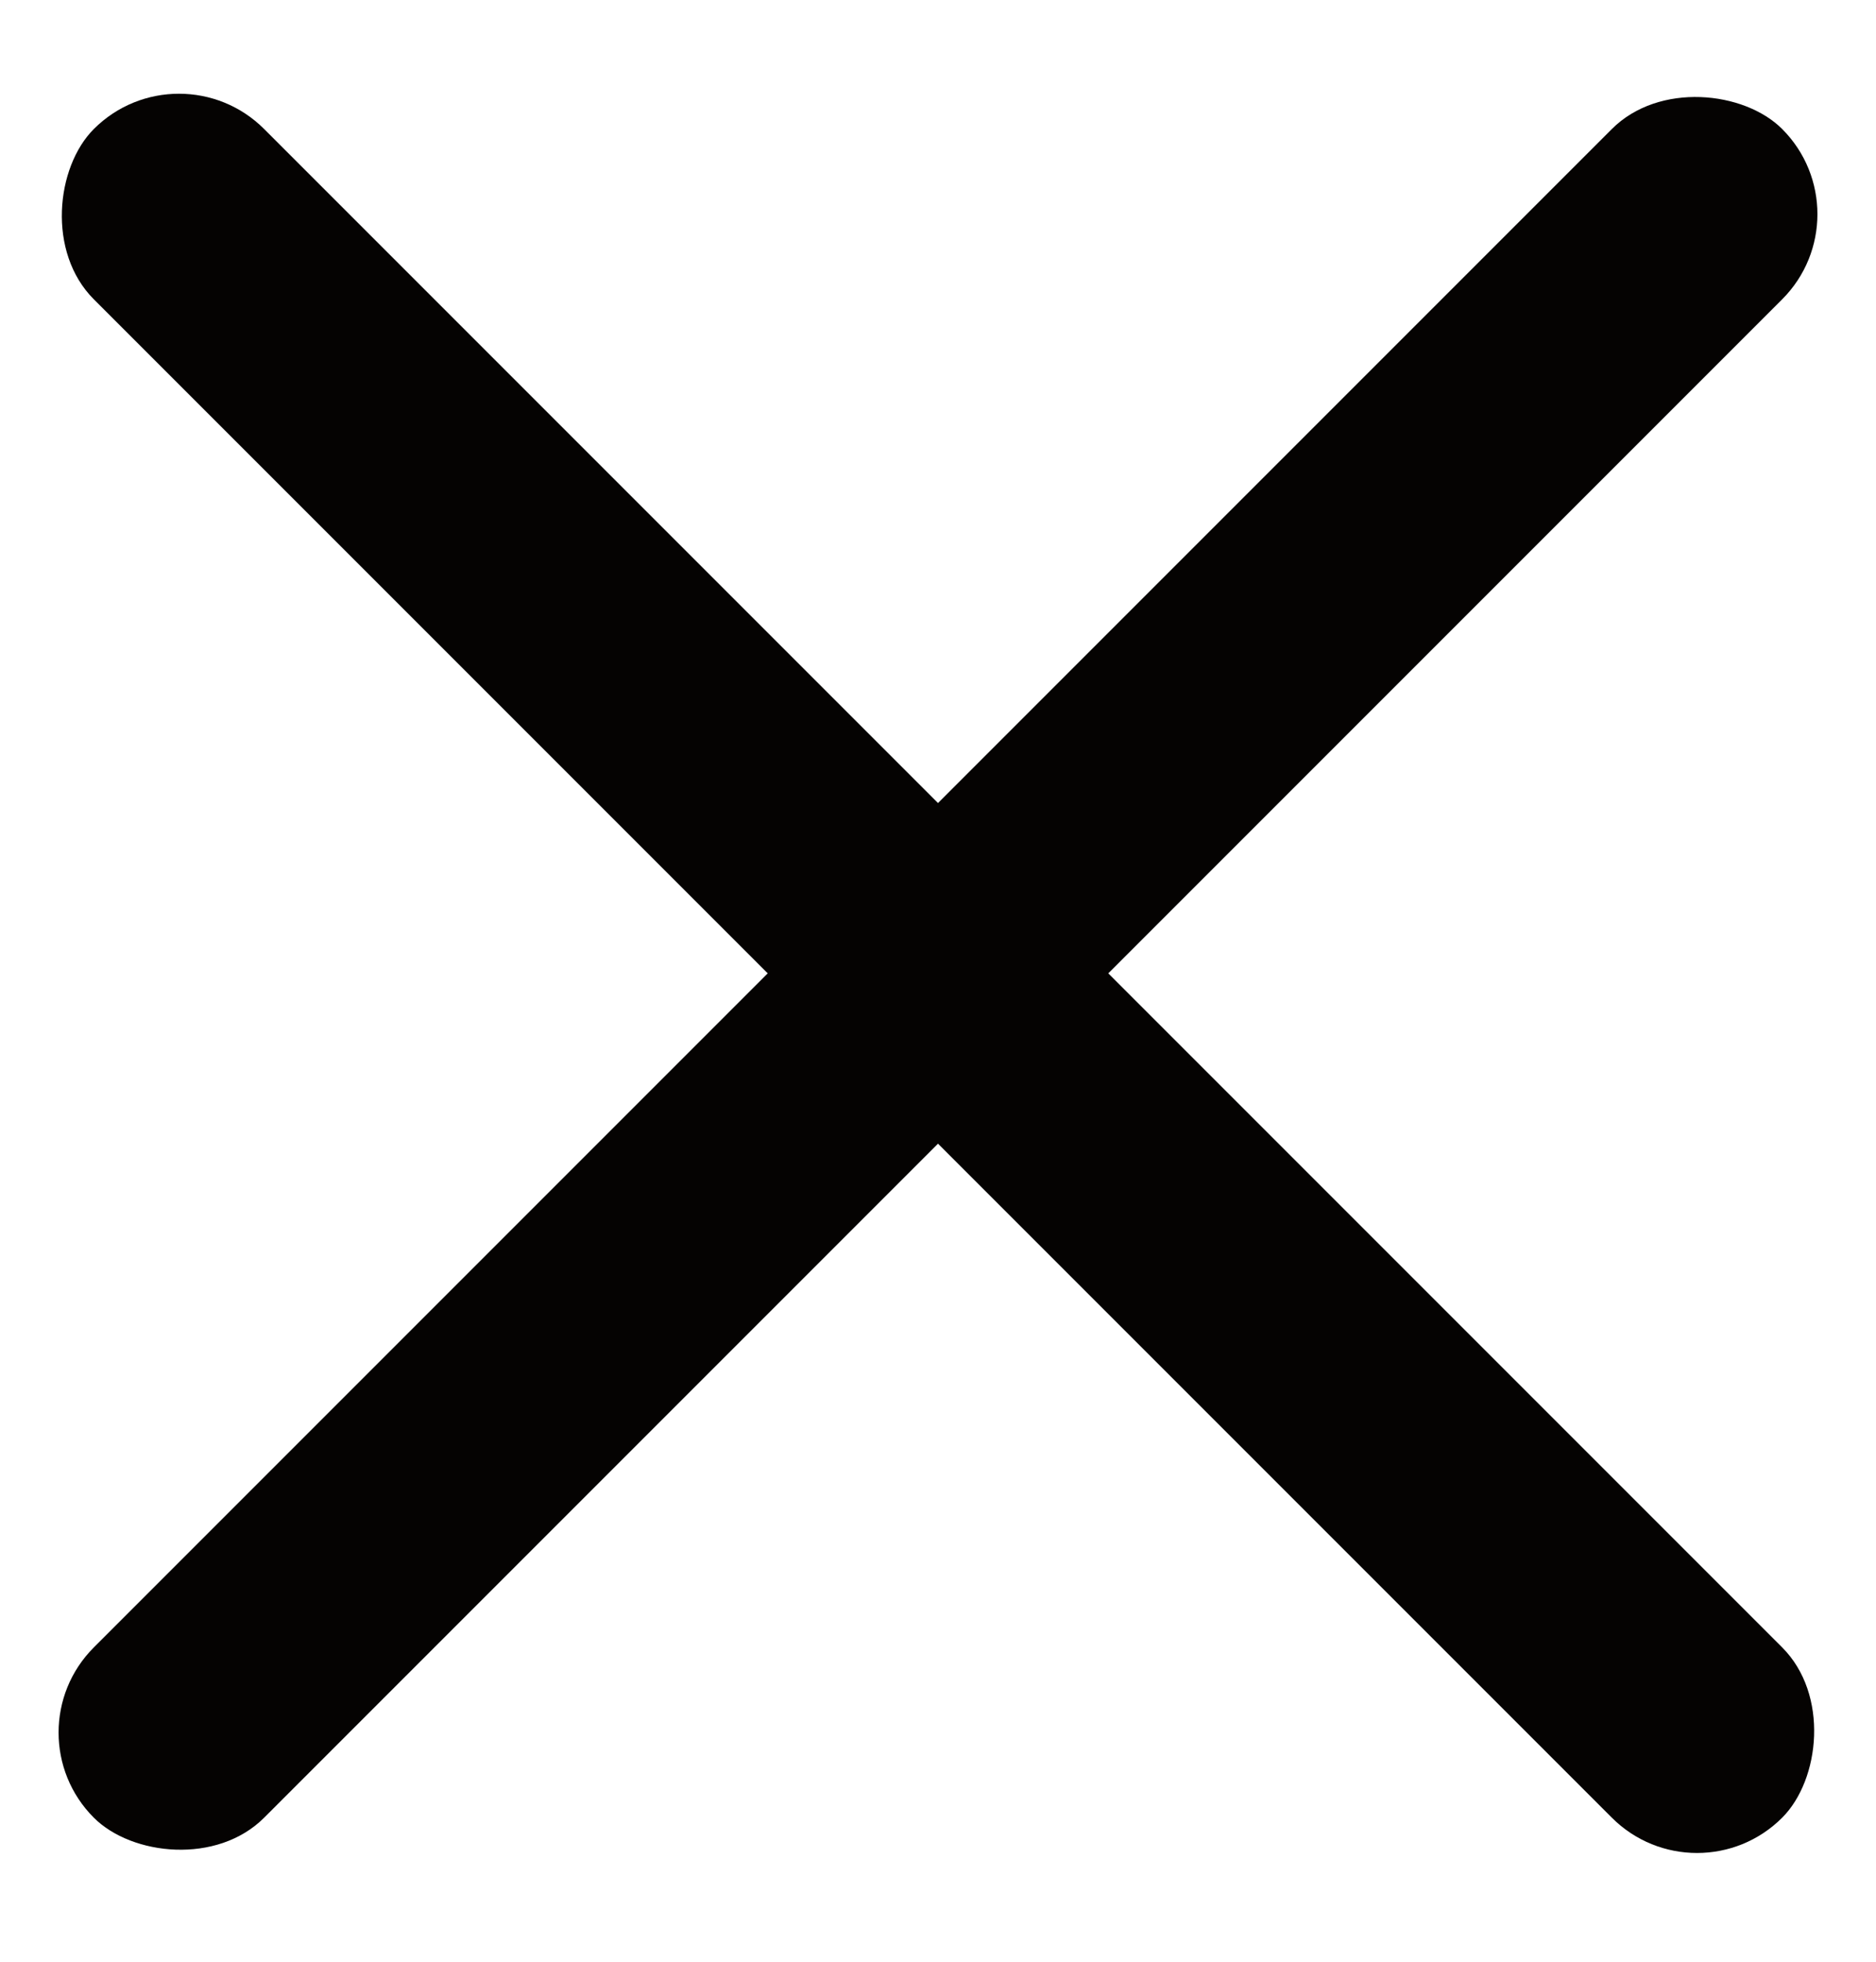
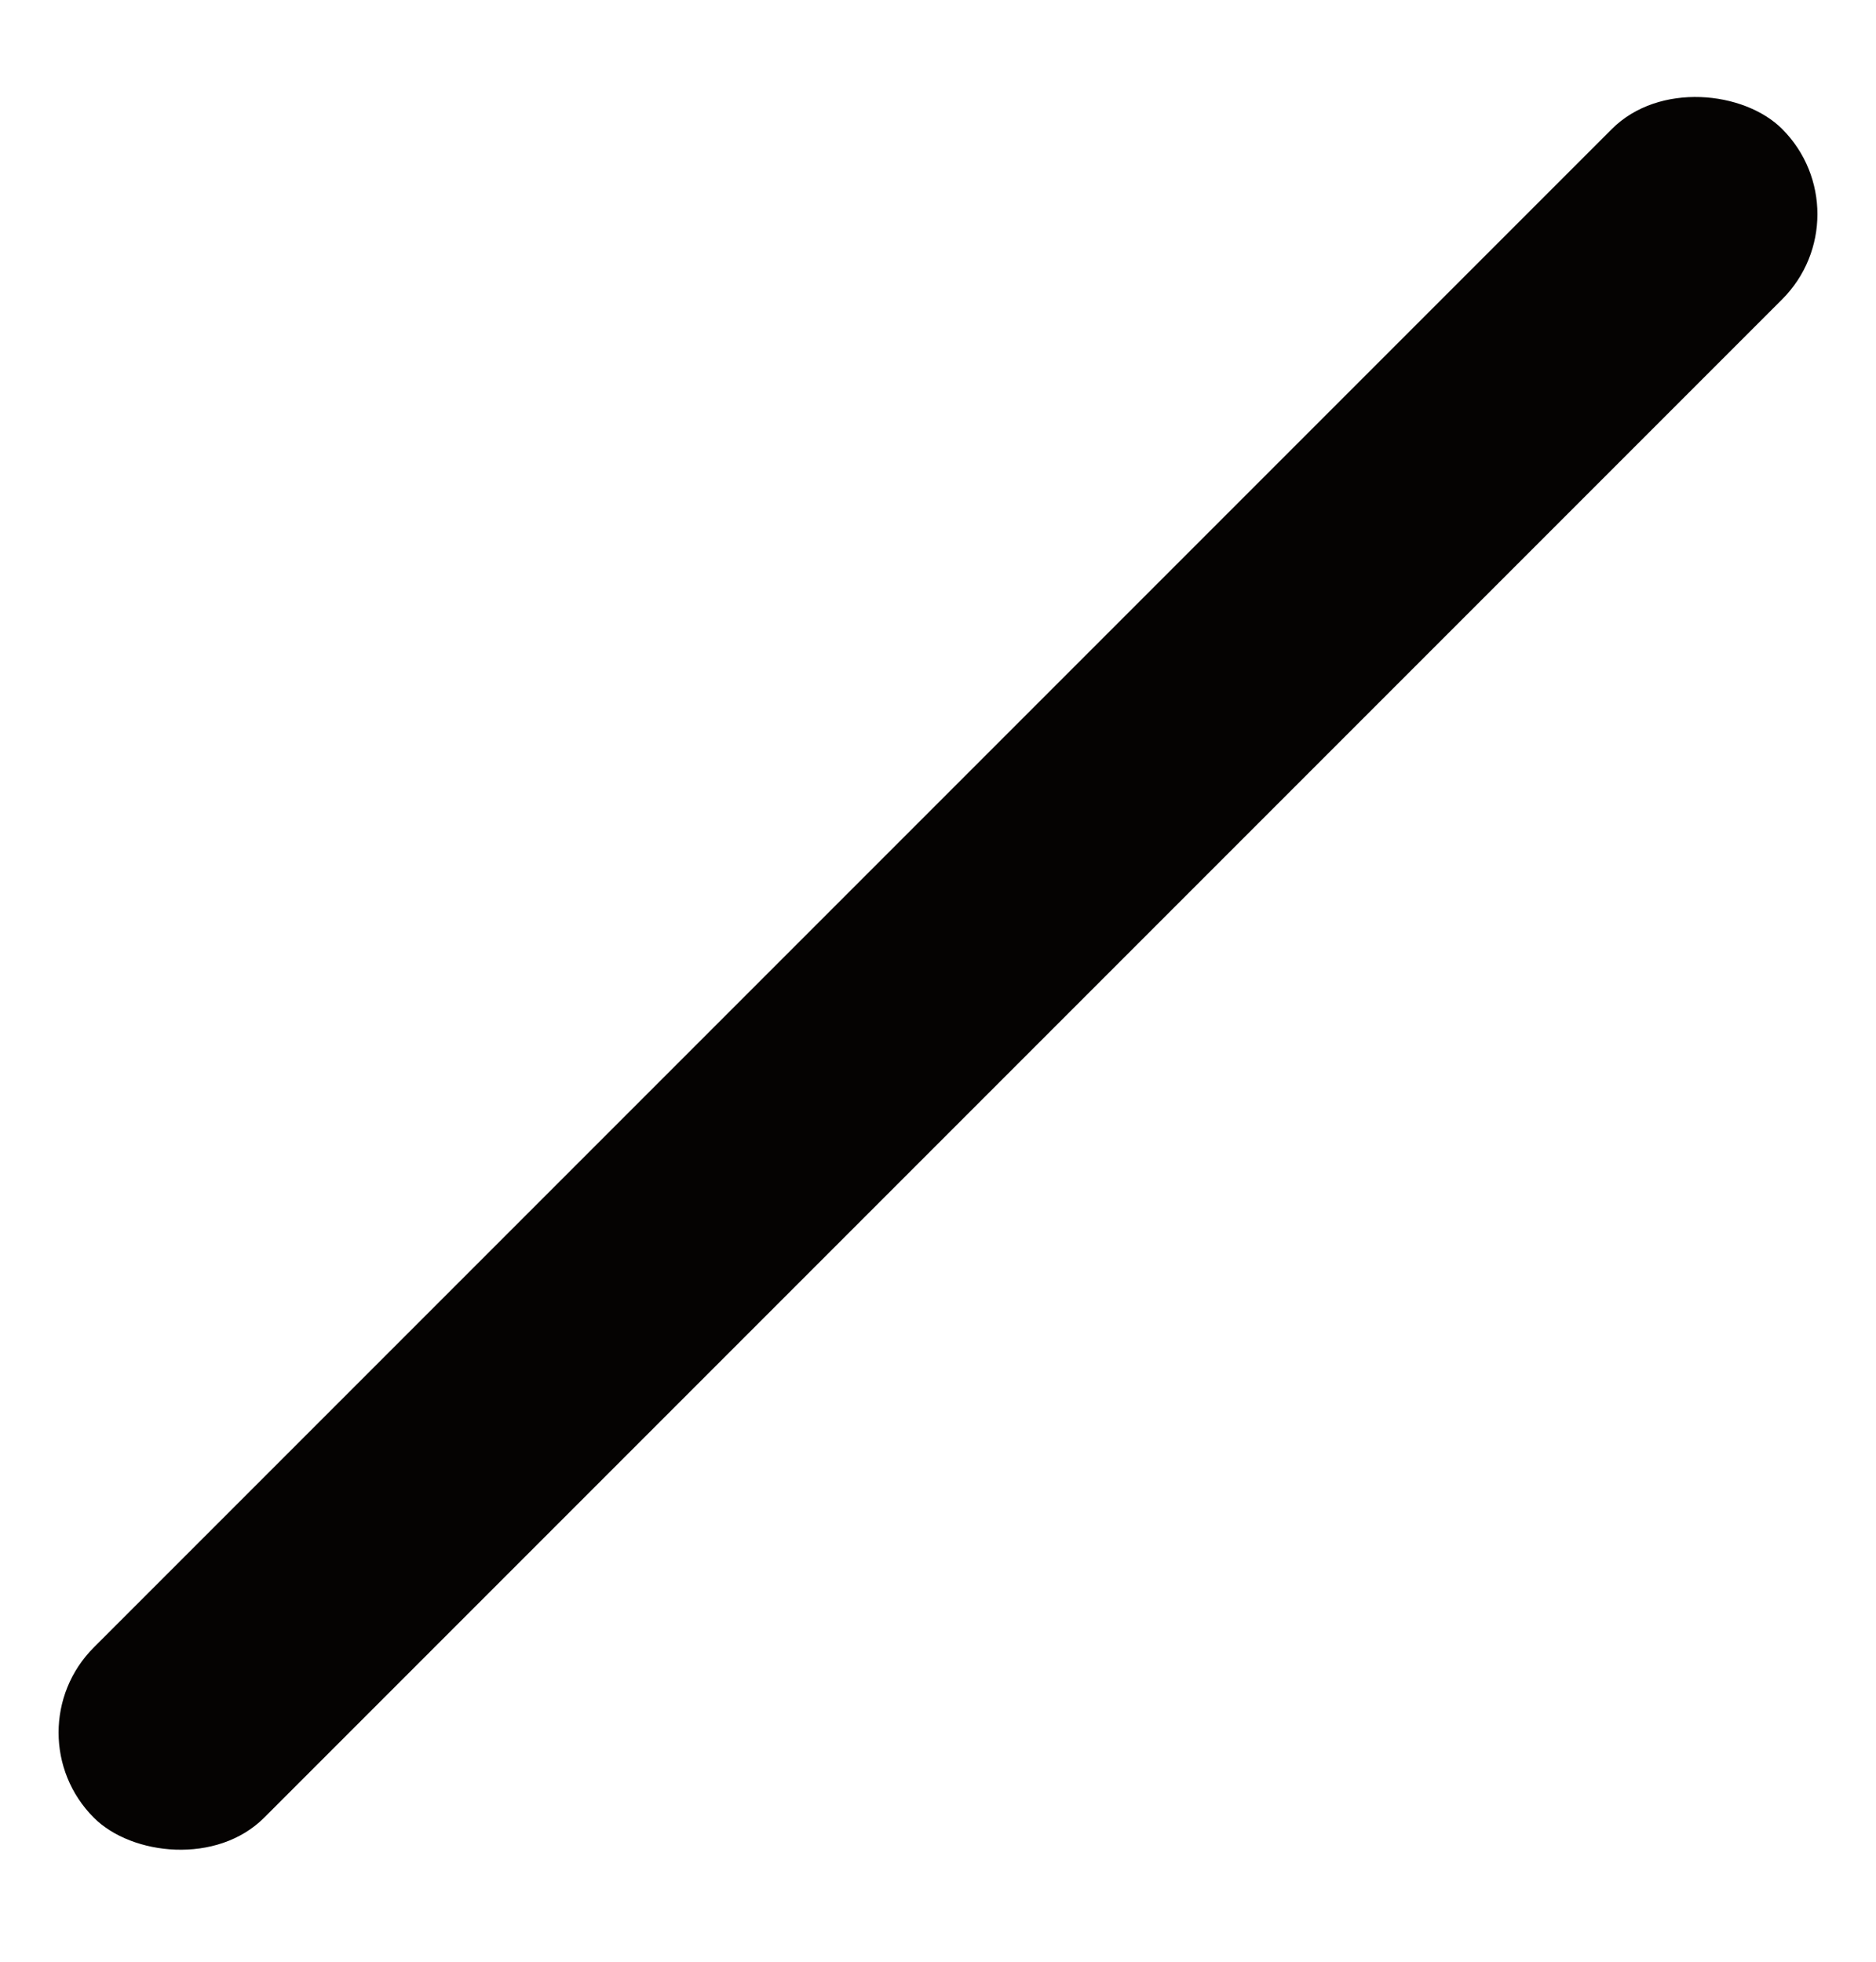
<svg xmlns="http://www.w3.org/2000/svg" width="22" height="23">
  <g fill="#050302" fill-rule="evenodd">
-     <rect transform="rotate(45 11 11.412)" x="-3" y="10" width="28" height="2.824" rx="1.412" />
    <rect transform="rotate(-45 11 11.412)" x="-3" y="10" width="28" height="2.824" rx="1.412" />
  </g>
</svg>